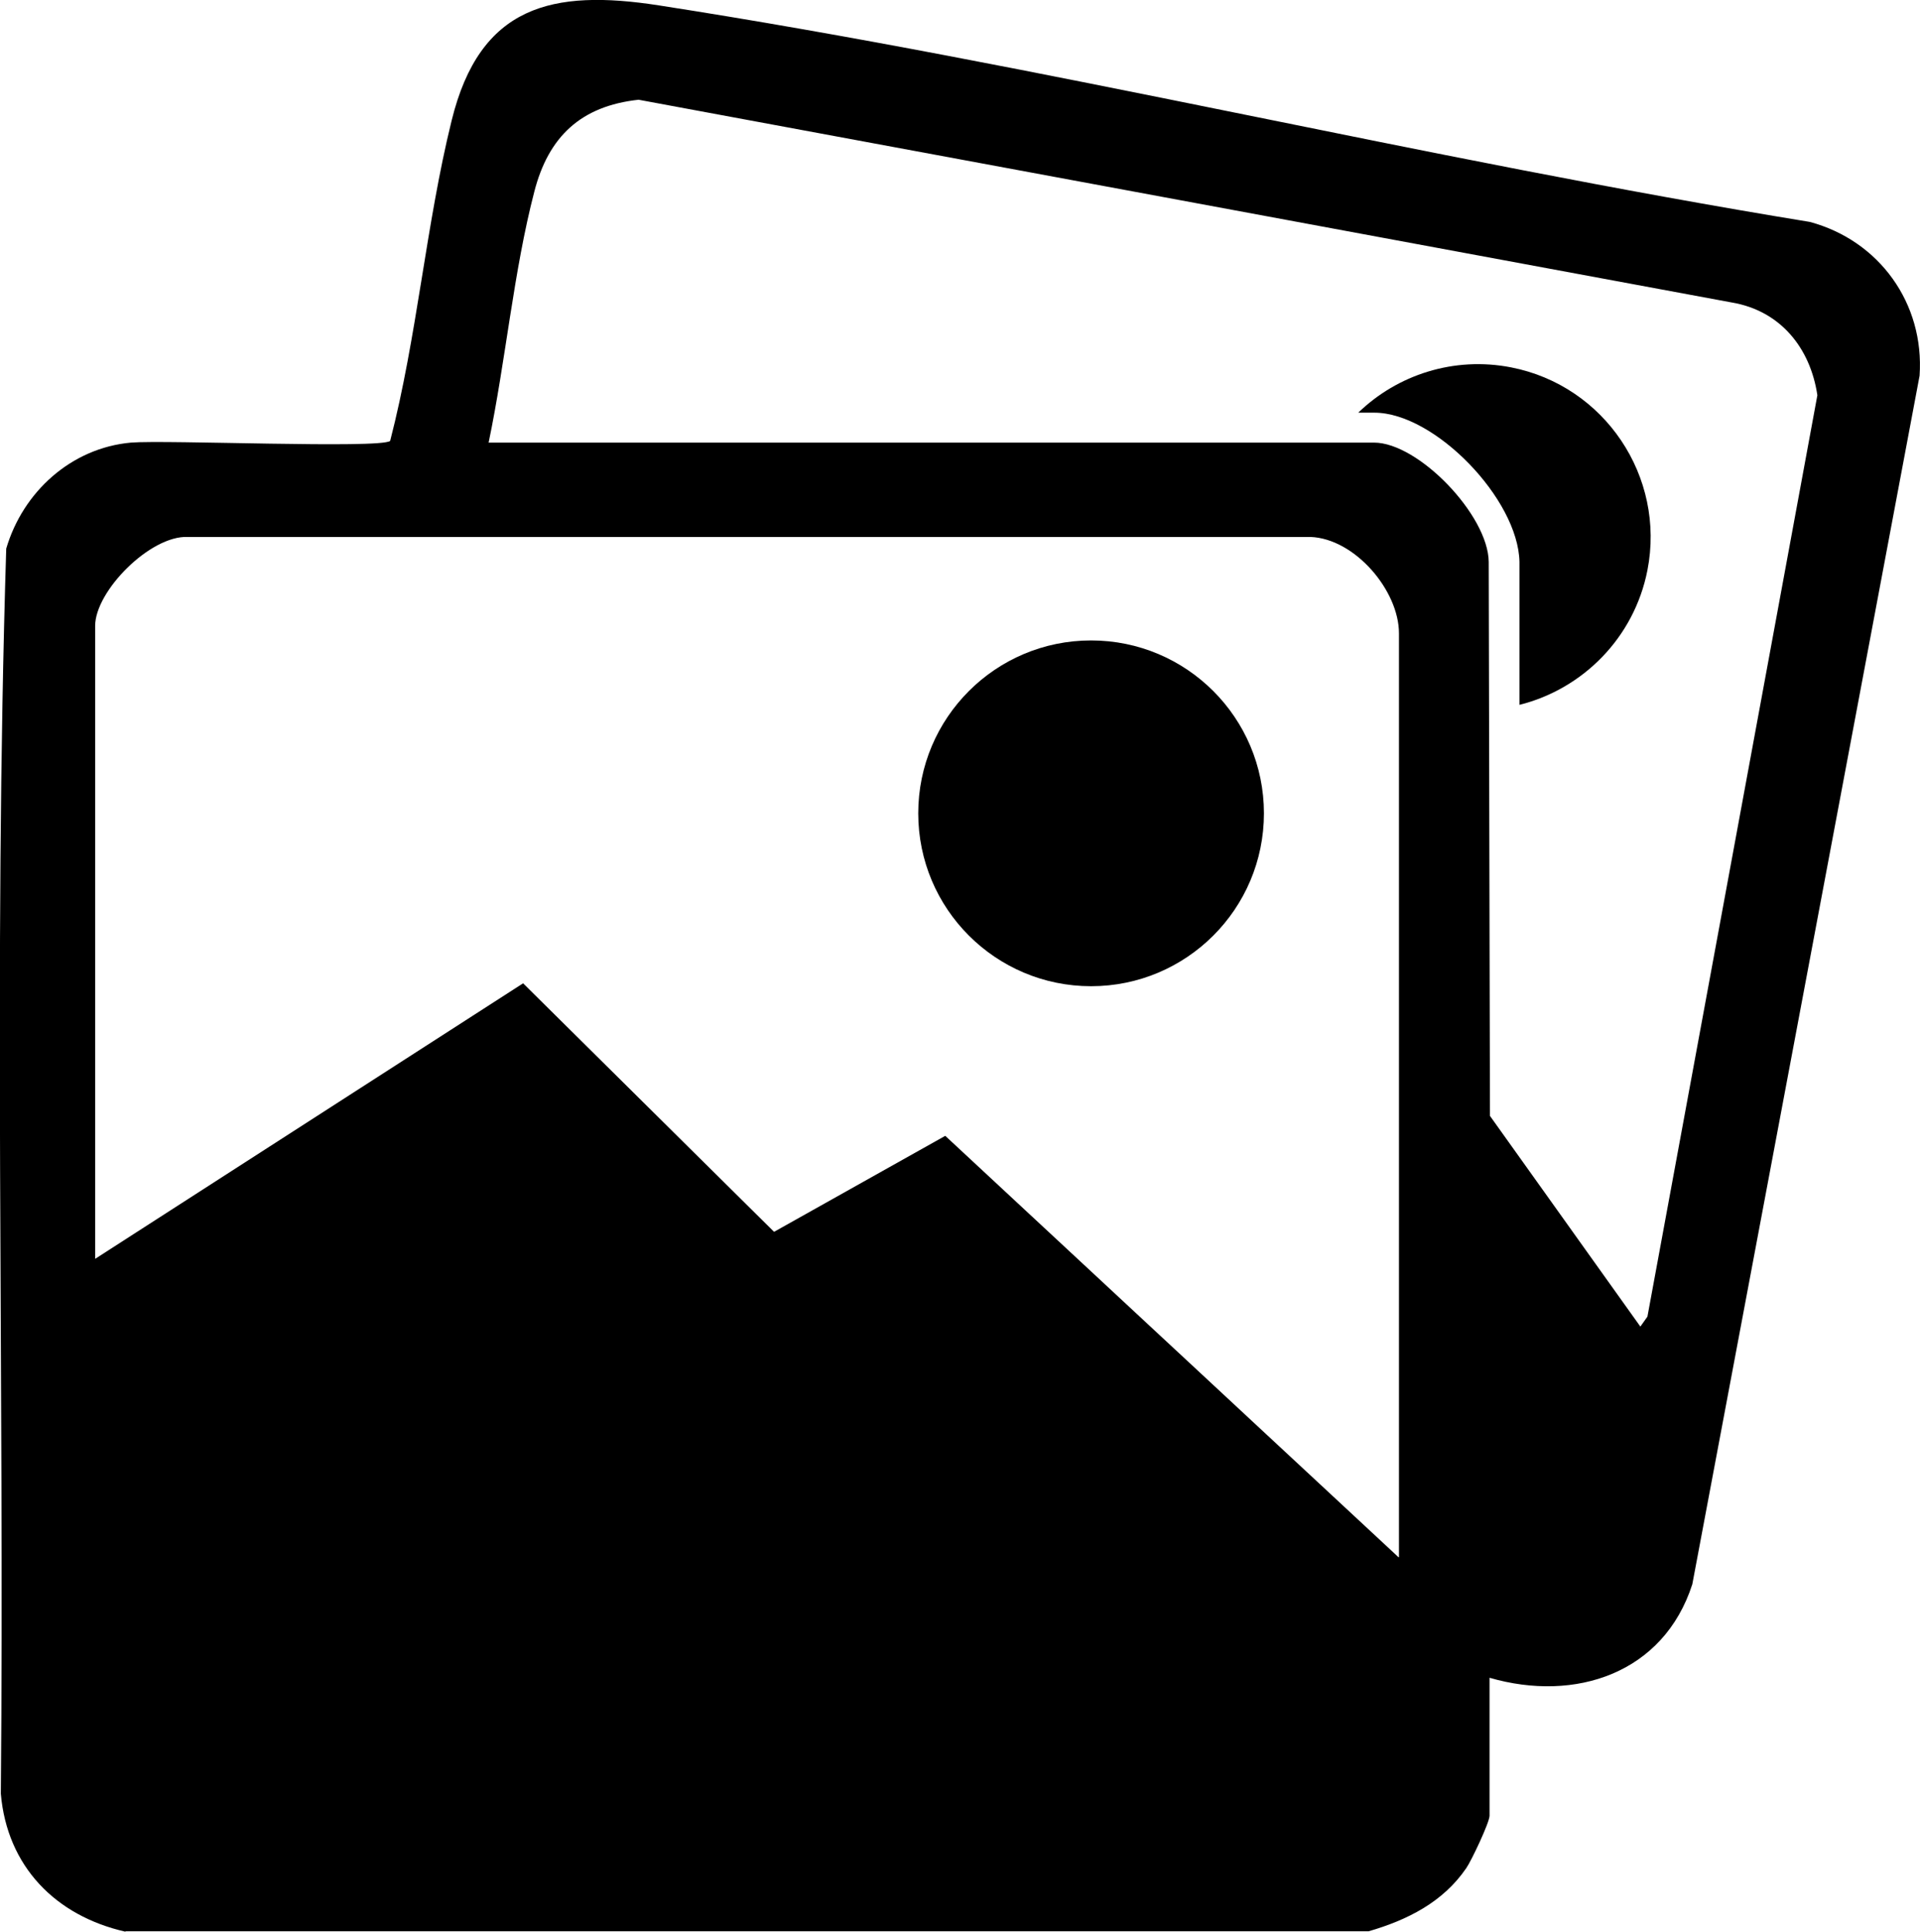
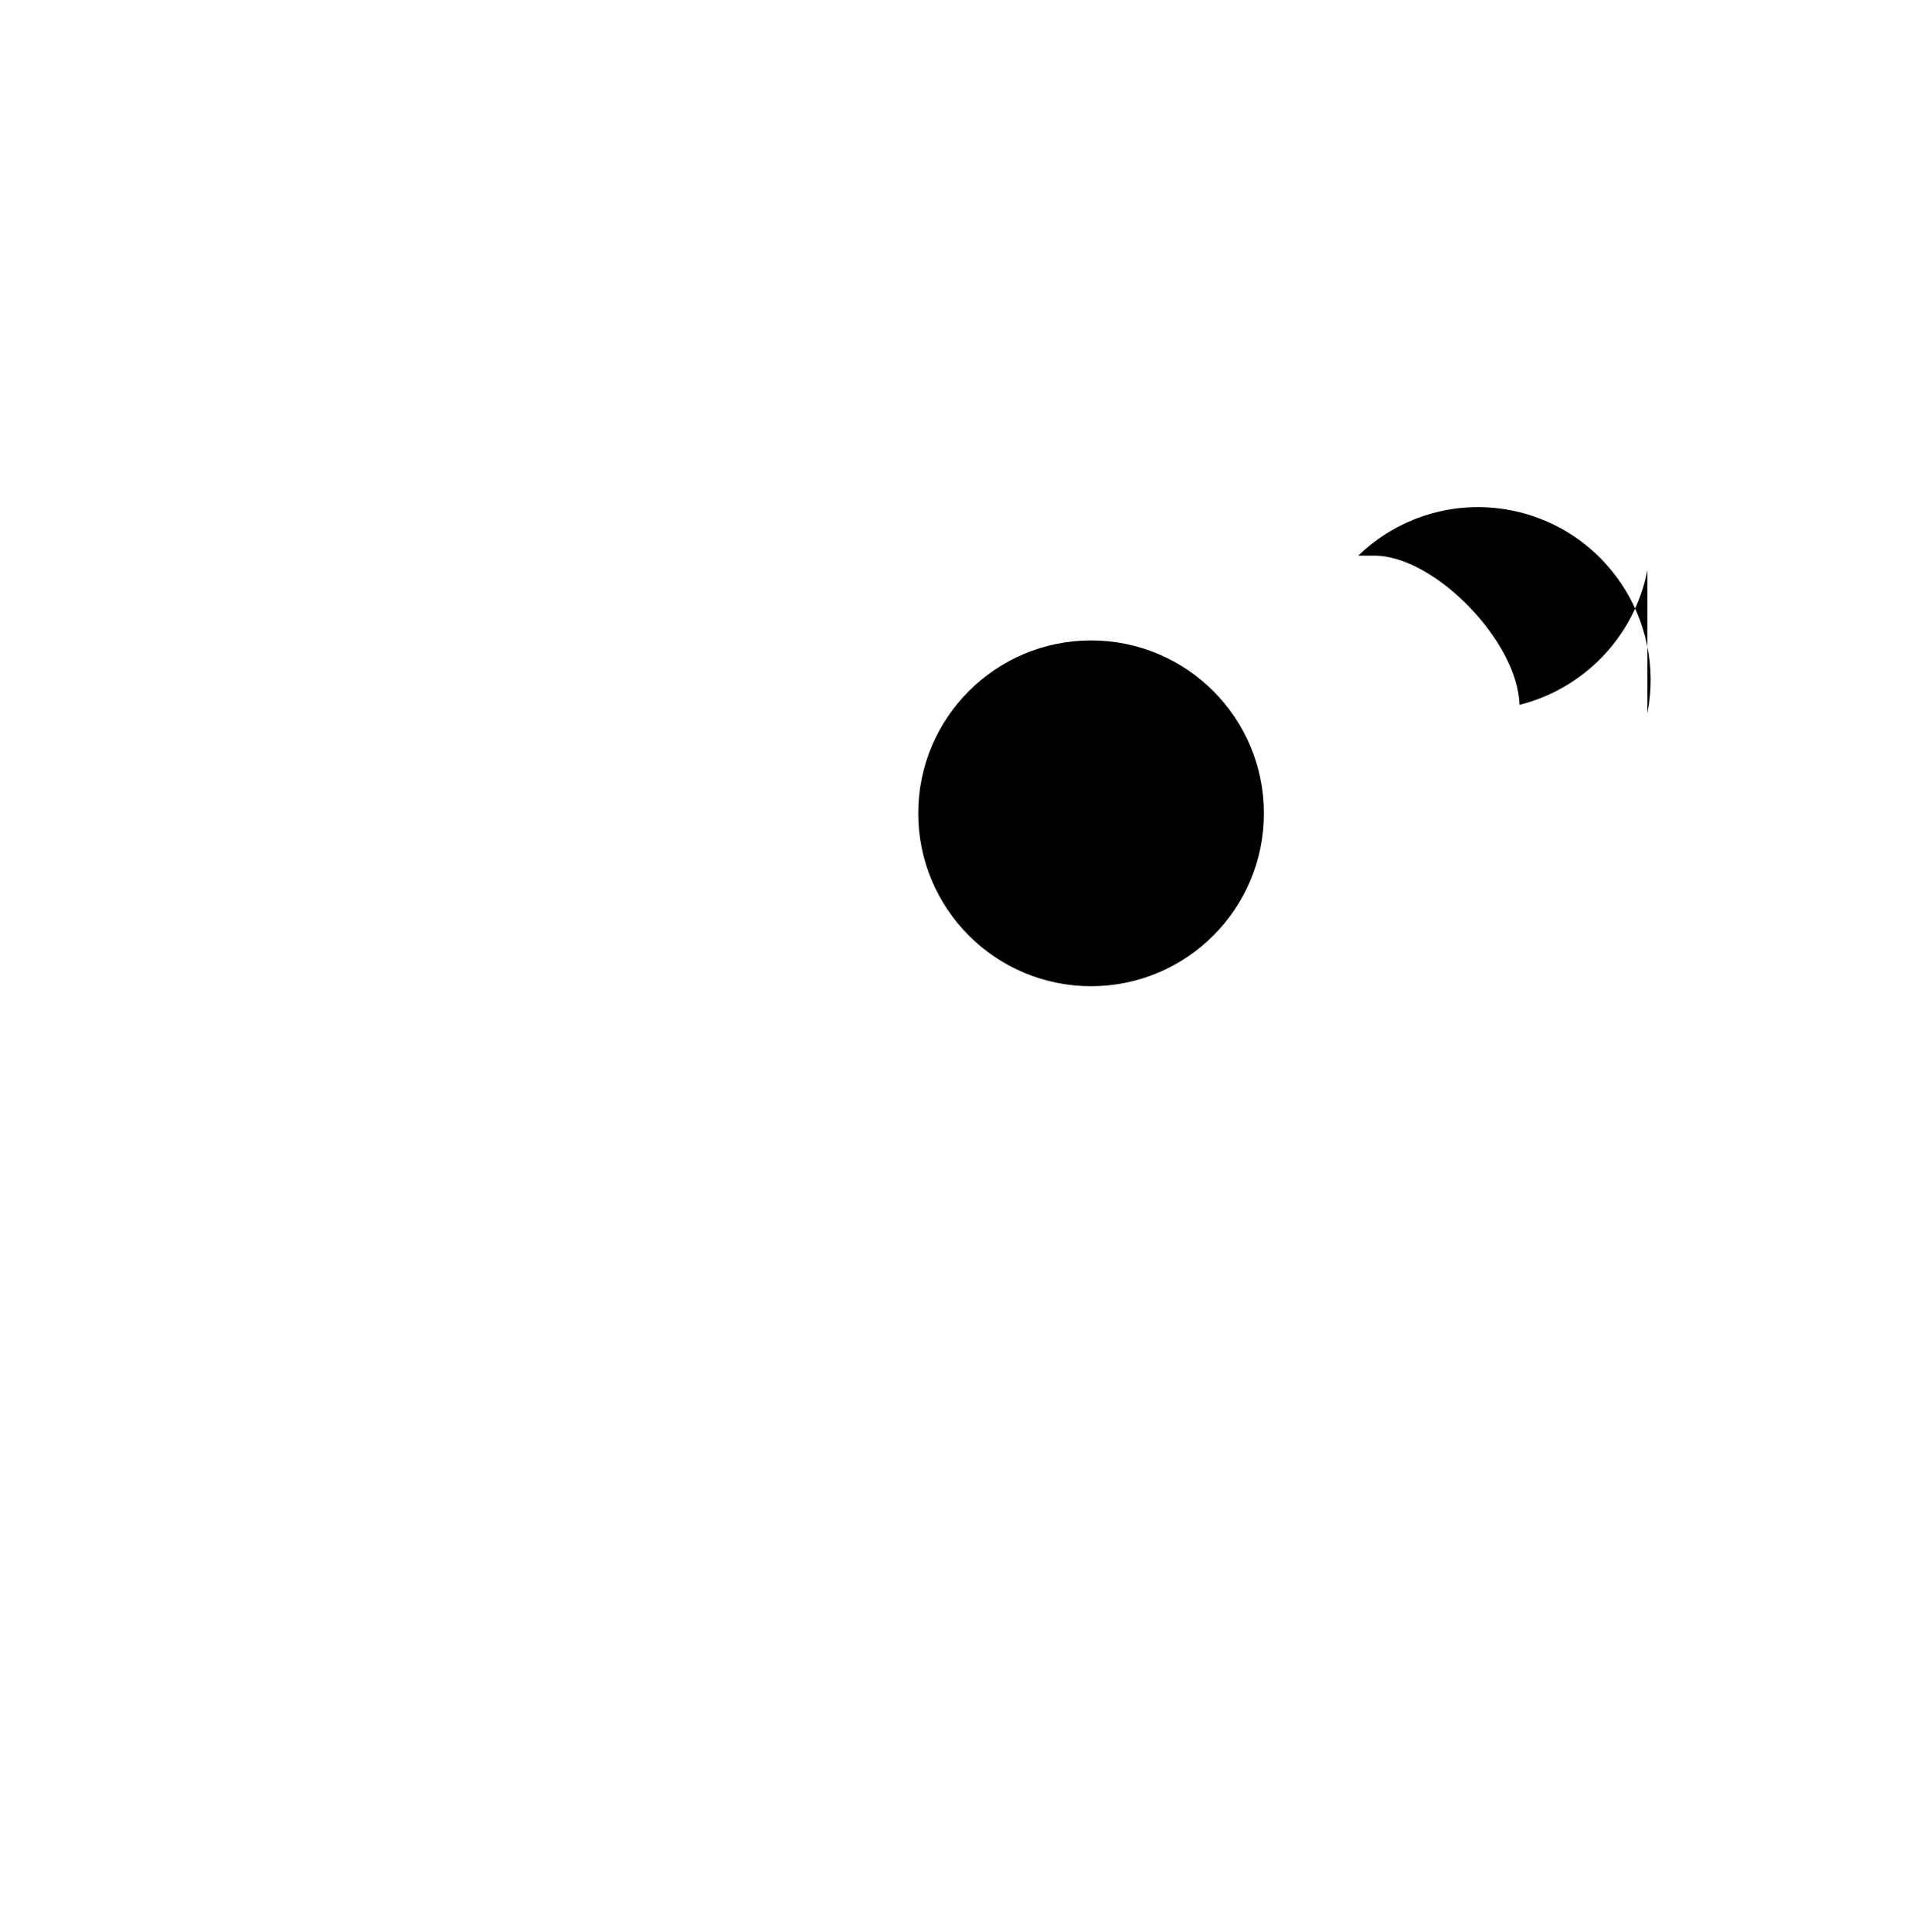
<svg xmlns="http://www.w3.org/2000/svg" id="Layer_1" data-name="Layer 1" viewBox="0 0 46.21 46.48">
-   <path d="M3.02,46.48c-1.68-.38-2.85-1.57-3-3.32.09-9.98-.18-20,.13-29.96.4-1.36,1.56-2.42,3-2.55.86-.07,5.98.15,6.24-.04.65-2.51.86-5.2,1.48-7.71C11.55.13,13.29-.27,15.86.13c9.27,1.44,18.44,3.7,27.7,5.21,1.67.45,2.76,1.96,2.64,3.7l-5.47,29.08c-.69,2.14-2.81,2.85-4.88,2.25v3.32c0,.16-.44,1.09-.56,1.26-.56.82-1.42,1.25-2.35,1.52H3.02ZM11.75,10.65h21.32c1.07,0,2.75,1.75,2.76,2.87l.03,13.33,3.62,5.07.17-.24,4.09-22.17c-.17-1.14-.89-2.03-2.05-2.23L15.37,2.4c-1.39.15-2.17.89-2.51,2.21-.5,1.92-.69,4.08-1.1,6.04ZM33.67,37.47V15.24c0-1.03-1.06-2.28-2.13-2.32H4.52c-.9-.04-2.23,1.3-2.23,2.14v15.23l10.3-6.63,6.04,5.98,4.12-2.31,10.91,10.14Z" />
  <circle cx="26.26" cy="19.57" r="4.16" />
-   <path d="M39.65,13.72c-.32,1.63-1.56,2.86-3.08,3.24v-3.44c-.03-1.51-2.04-3.59-3.49-3.59h-.39c.94-.91,2.3-1.36,3.68-1.09,2.25.44,3.72,2.63,3.28,4.88Z" />
+   <path d="M39.65,13.72c-.32,1.63-1.56,2.86-3.08,3.24c-.03-1.51-2.04-3.59-3.49-3.59h-.39c.94-.91,2.3-1.36,3.68-1.09,2.25.44,3.72,2.63,3.28,4.88Z" />
</svg>